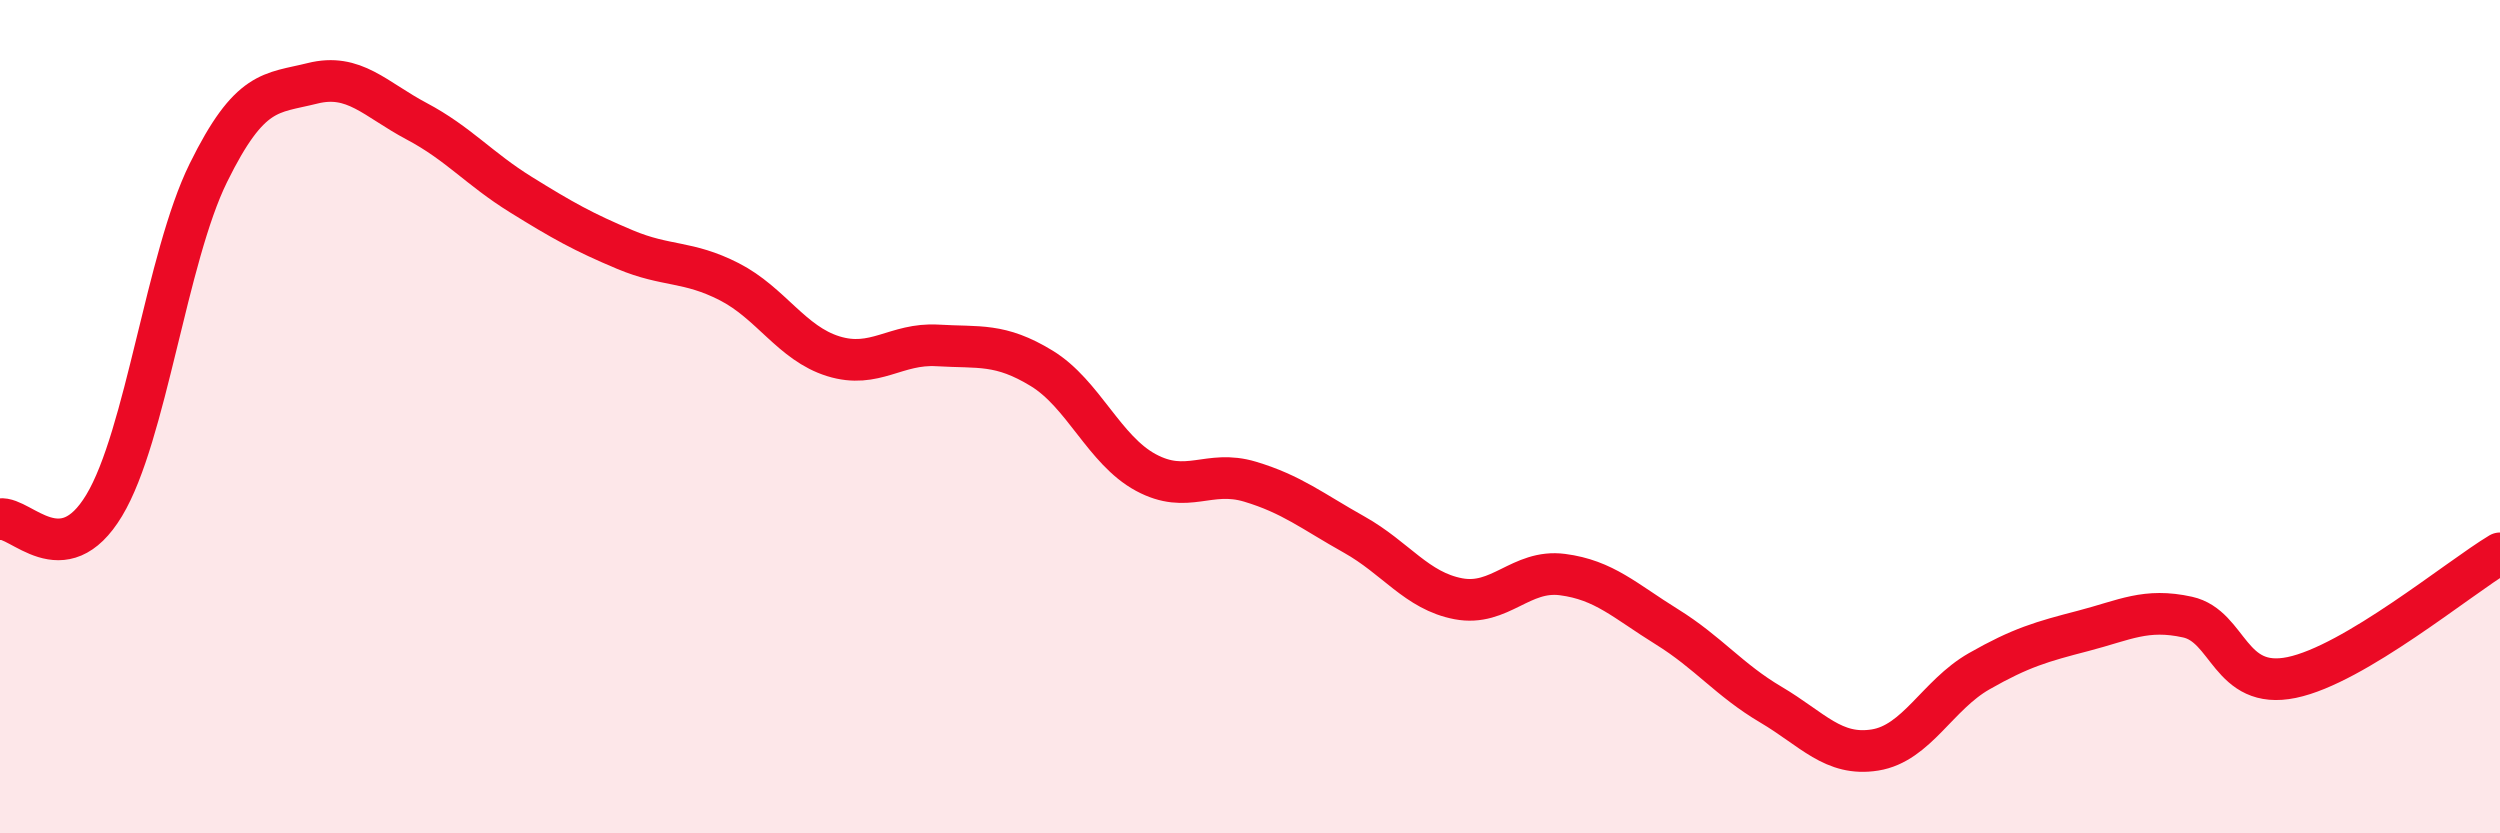
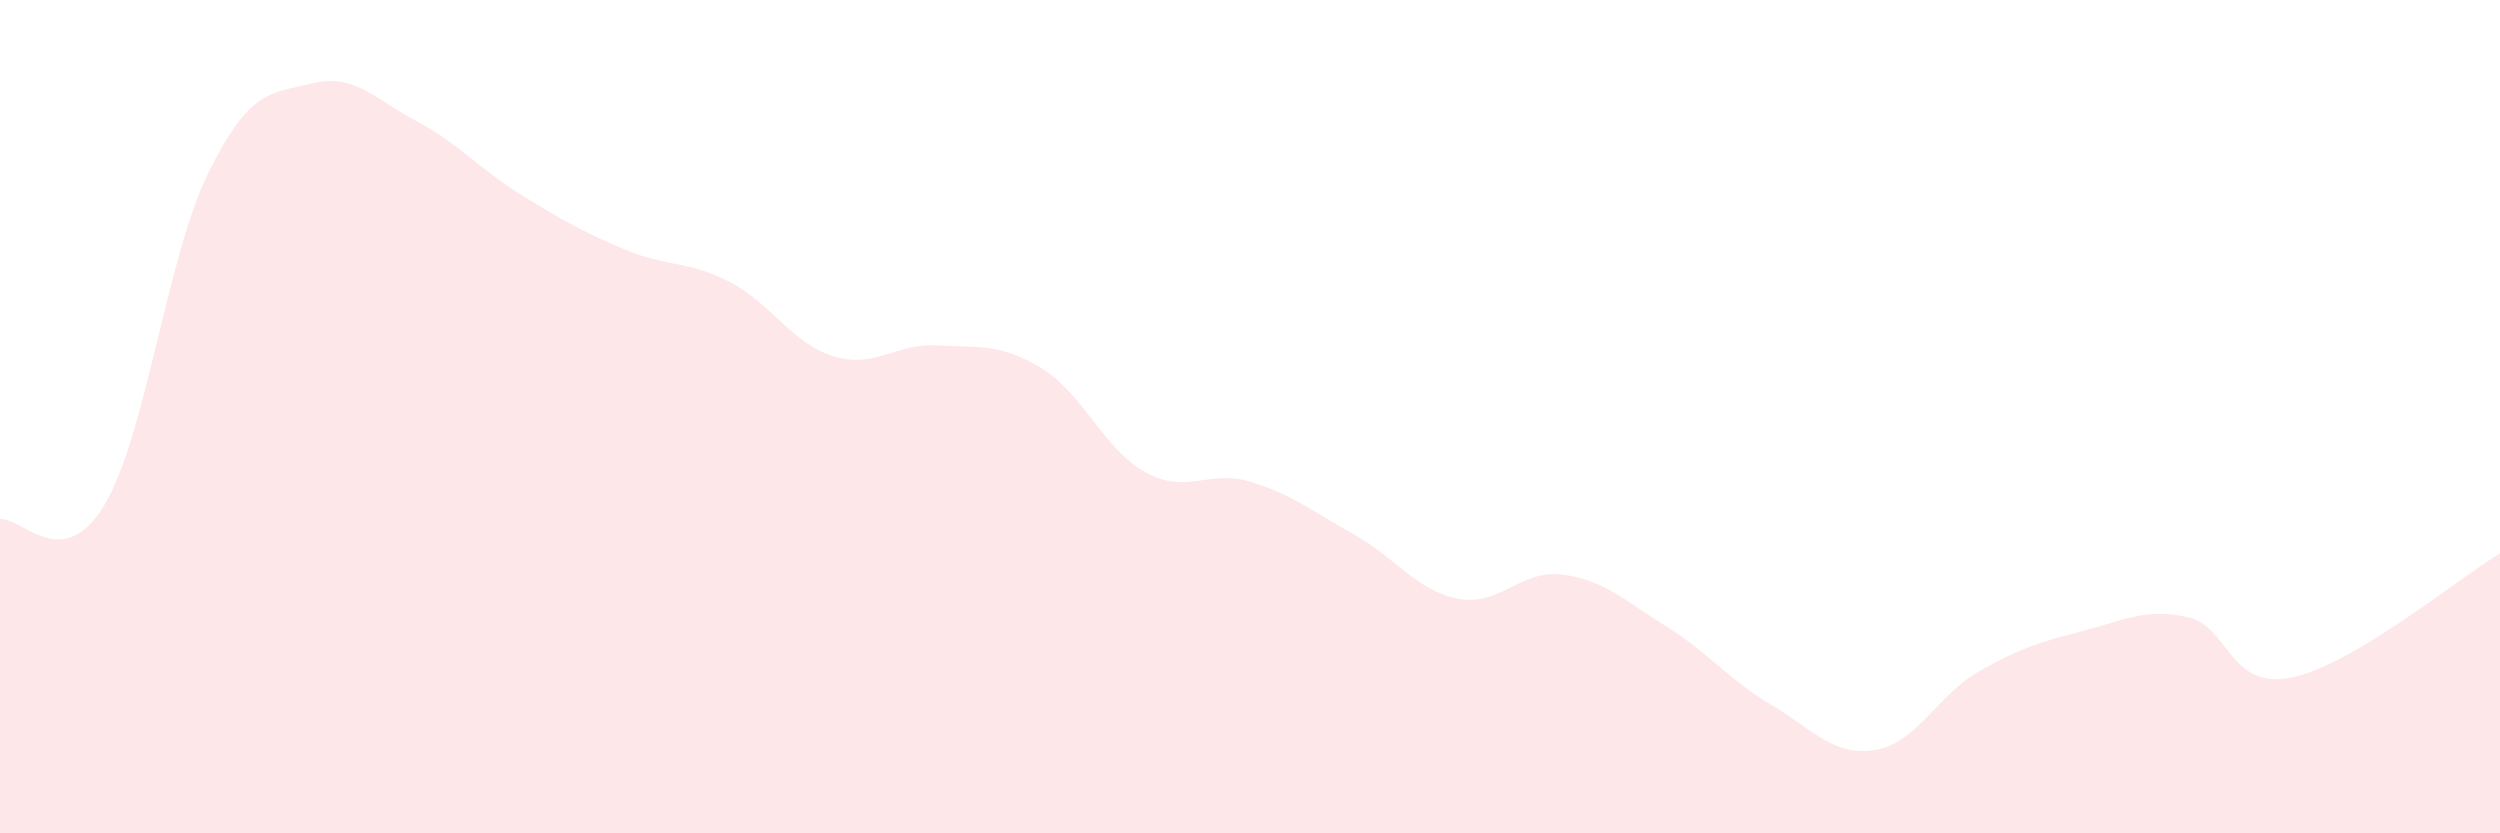
<svg xmlns="http://www.w3.org/2000/svg" width="60" height="20" viewBox="0 0 60 20">
  <path d="M 0,12.46 C 0.5,12.39 1.5,13.79 2.5,12.13 C 3.5,10.47 4,6.18 5,4.15 C 6,2.12 6.5,2.25 7.5,2 C 8.5,1.75 9,2.38 10,2.91 C 11,3.44 11.5,4.05 12.5,4.67 C 13.5,5.29 14,5.57 15,5.99 C 16,6.41 16.5,6.25 17.5,6.76 C 18.5,7.27 19,8.24 20,8.55 C 21,8.86 21.5,8.23 22.5,8.29 C 23.5,8.35 24,8.23 25,8.84 C 26,9.45 26.5,10.8 27.5,11.34 C 28.5,11.88 29,11.26 30,11.56 C 31,11.86 31.5,12.27 32.5,12.83 C 33.5,13.39 34,14.18 35,14.37 C 36,14.56 36.5,13.66 37.5,13.79 C 38.5,13.92 39,14.42 40,15.04 C 41,15.66 41.5,16.32 42.5,16.91 C 43.5,17.5 44,18.16 45,18 C 46,17.84 46.5,16.68 47.5,16.11 C 48.5,15.54 49,15.4 50,15.14 C 51,14.88 51.5,14.59 52.5,14.81 C 53.5,15.03 53.5,16.57 55,16.26 C 56.5,15.95 59,13.88 60,13.28L60 20L0 20Z" fill="#EB0A25" opacity="0.1" stroke-linecap="round" stroke-linejoin="round" />
-   <path d="M 0,12.46 C 0.5,12.39 1.5,13.79 2.5,12.13 C 3.5,10.47 4,6.18 5,4.15 C 6,2.12 6.5,2.25 7.5,2 C 8.5,1.75 9,2.38 10,2.91 C 11,3.44 11.5,4.05 12.5,4.67 C 13.5,5.29 14,5.57 15,5.99 C 16,6.41 16.5,6.25 17.5,6.76 C 18.5,7.27 19,8.24 20,8.55 C 21,8.86 21.5,8.23 22.5,8.29 C 23.5,8.35 24,8.23 25,8.84 C 26,9.45 26.5,10.8 27.5,11.34 C 28.5,11.88 29,11.26 30,11.56 C 31,11.86 31.5,12.27 32.5,12.83 C 33.5,13.39 34,14.18 35,14.37 C 36,14.56 36.5,13.66 37.5,13.79 C 38.5,13.92 39,14.42 40,15.04 C 41,15.66 41.5,16.32 42.5,16.91 C 43.5,17.5 44,18.16 45,18 C 46,17.84 46.5,16.68 47.5,16.11 C 48.5,15.54 49,15.4 50,15.14 C 51,14.88 51.5,14.59 52.5,14.81 C 53.5,15.03 53.5,16.57 55,16.26 C 56.5,15.95 59,13.88 60,13.28" stroke="#EB0A25" stroke-width="1" fill="none" stroke-linecap="round" stroke-linejoin="round" />
</svg>